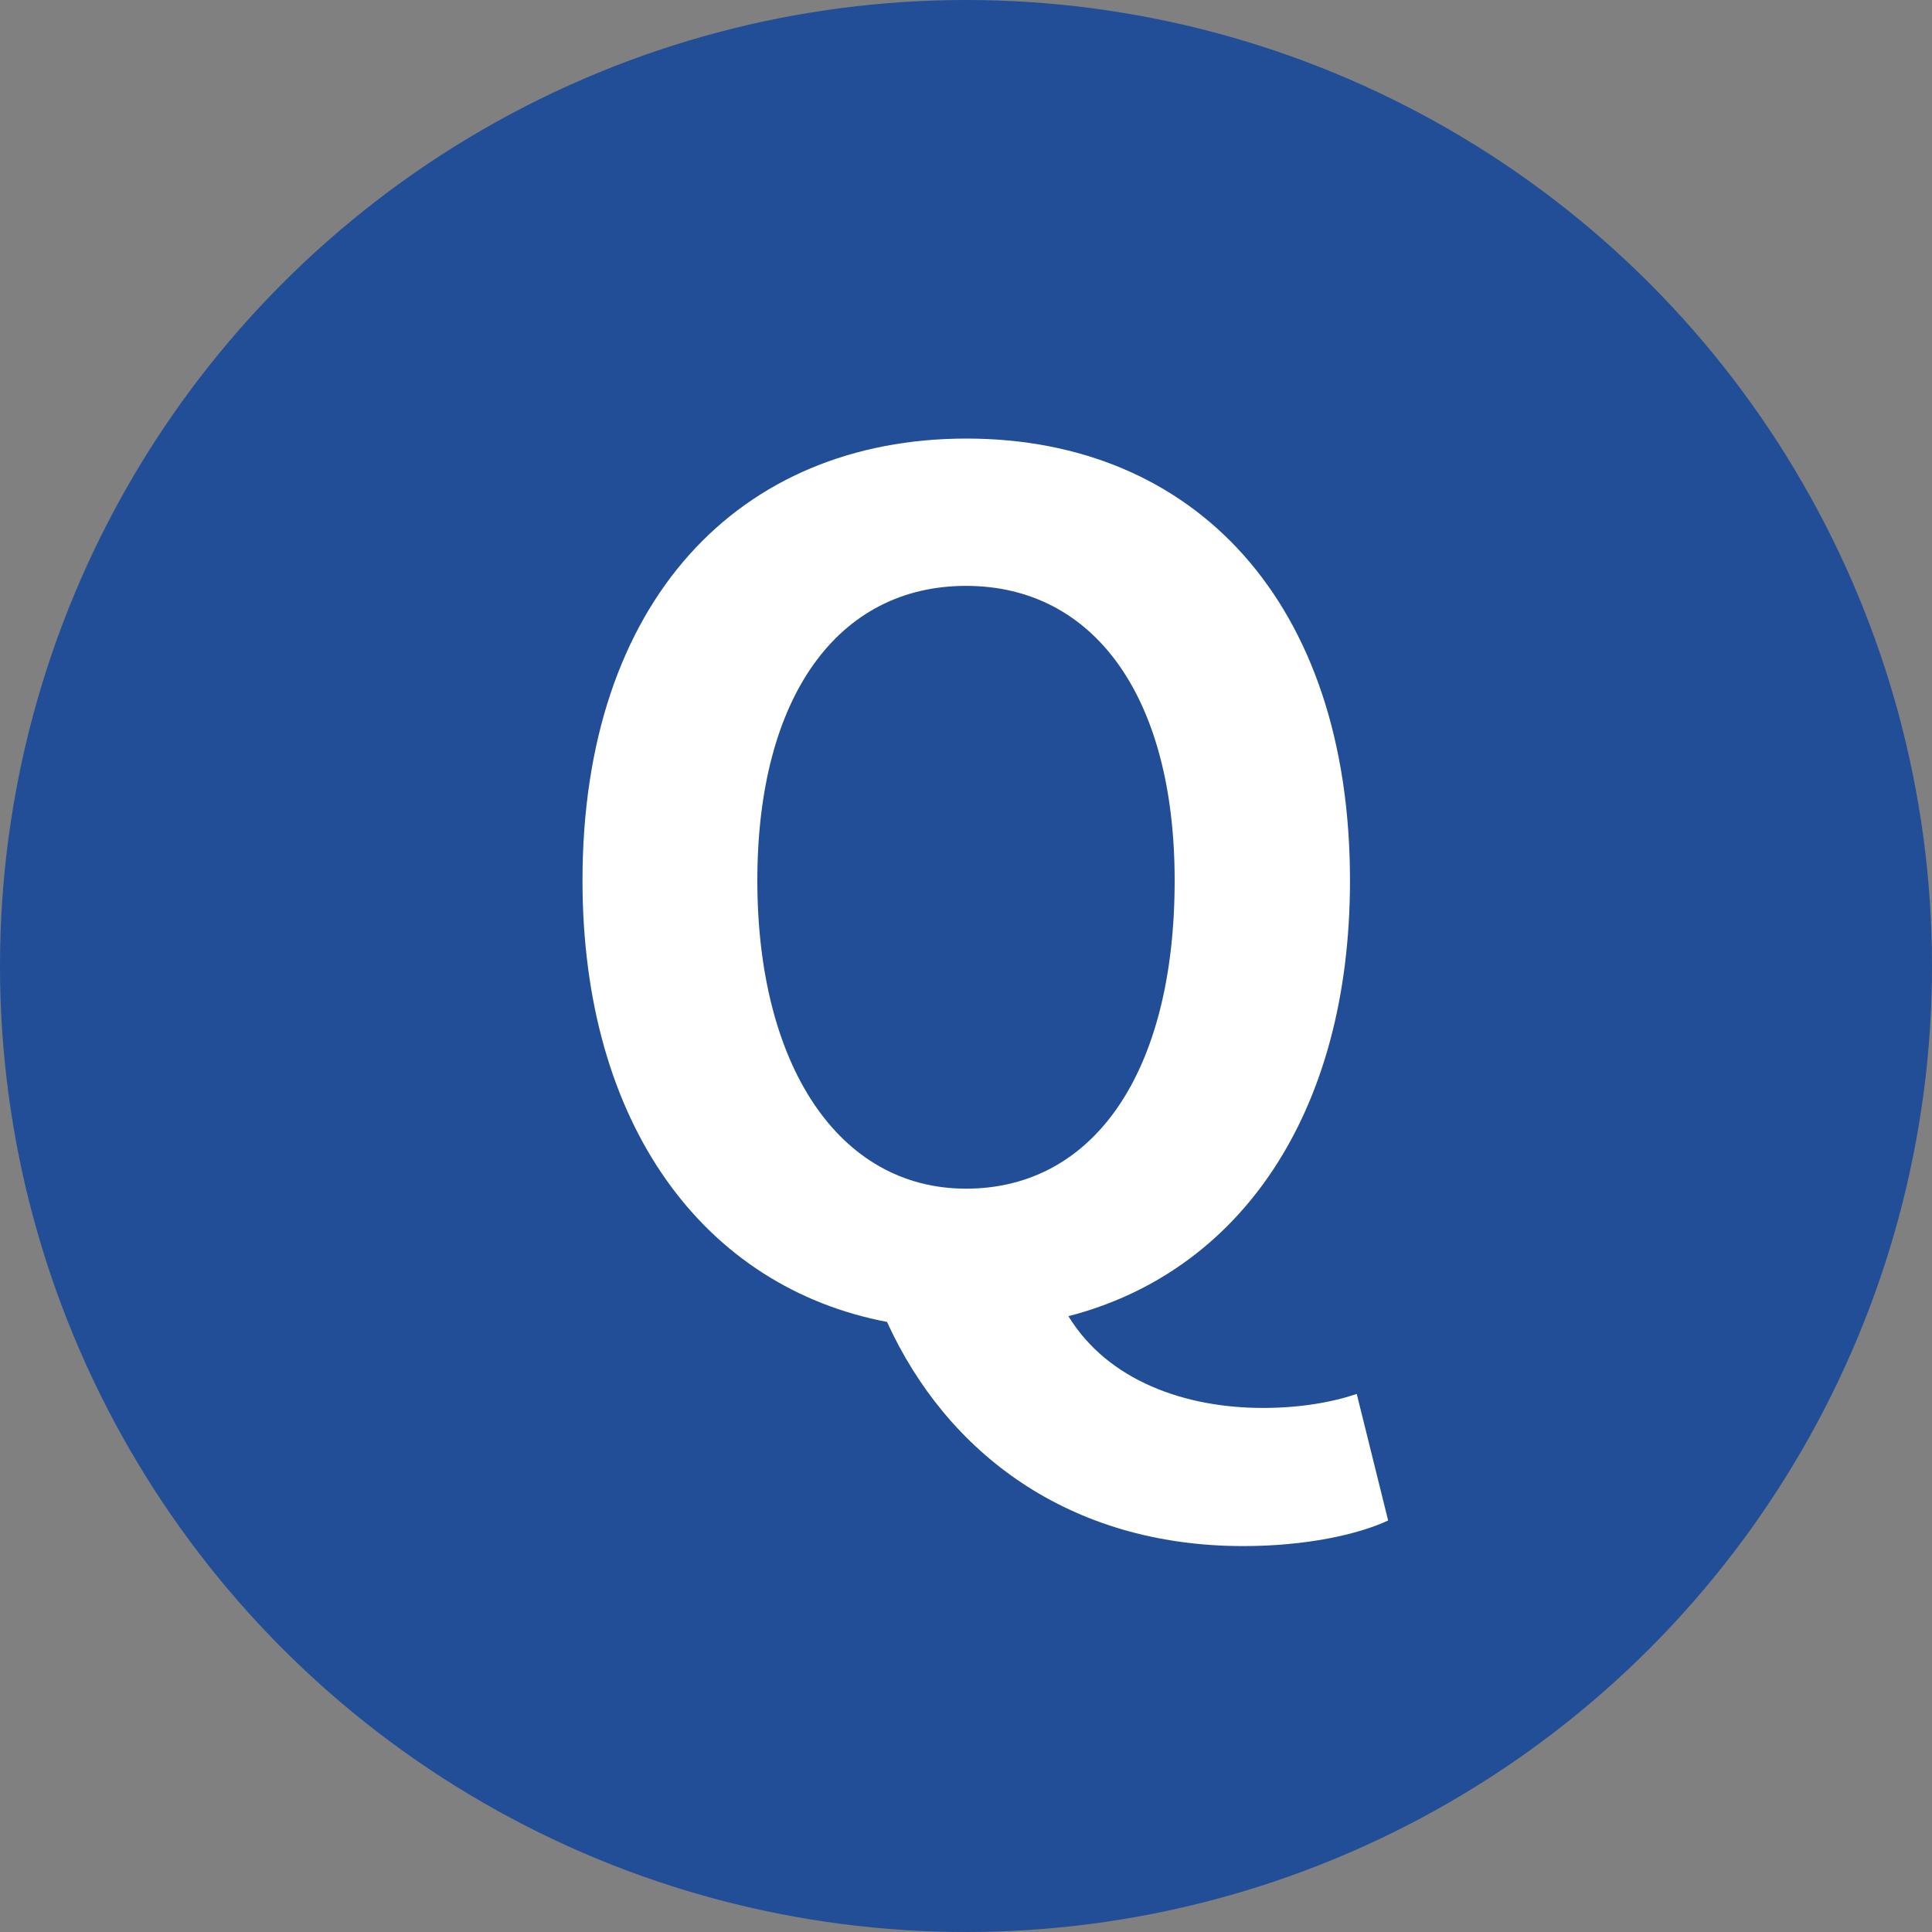
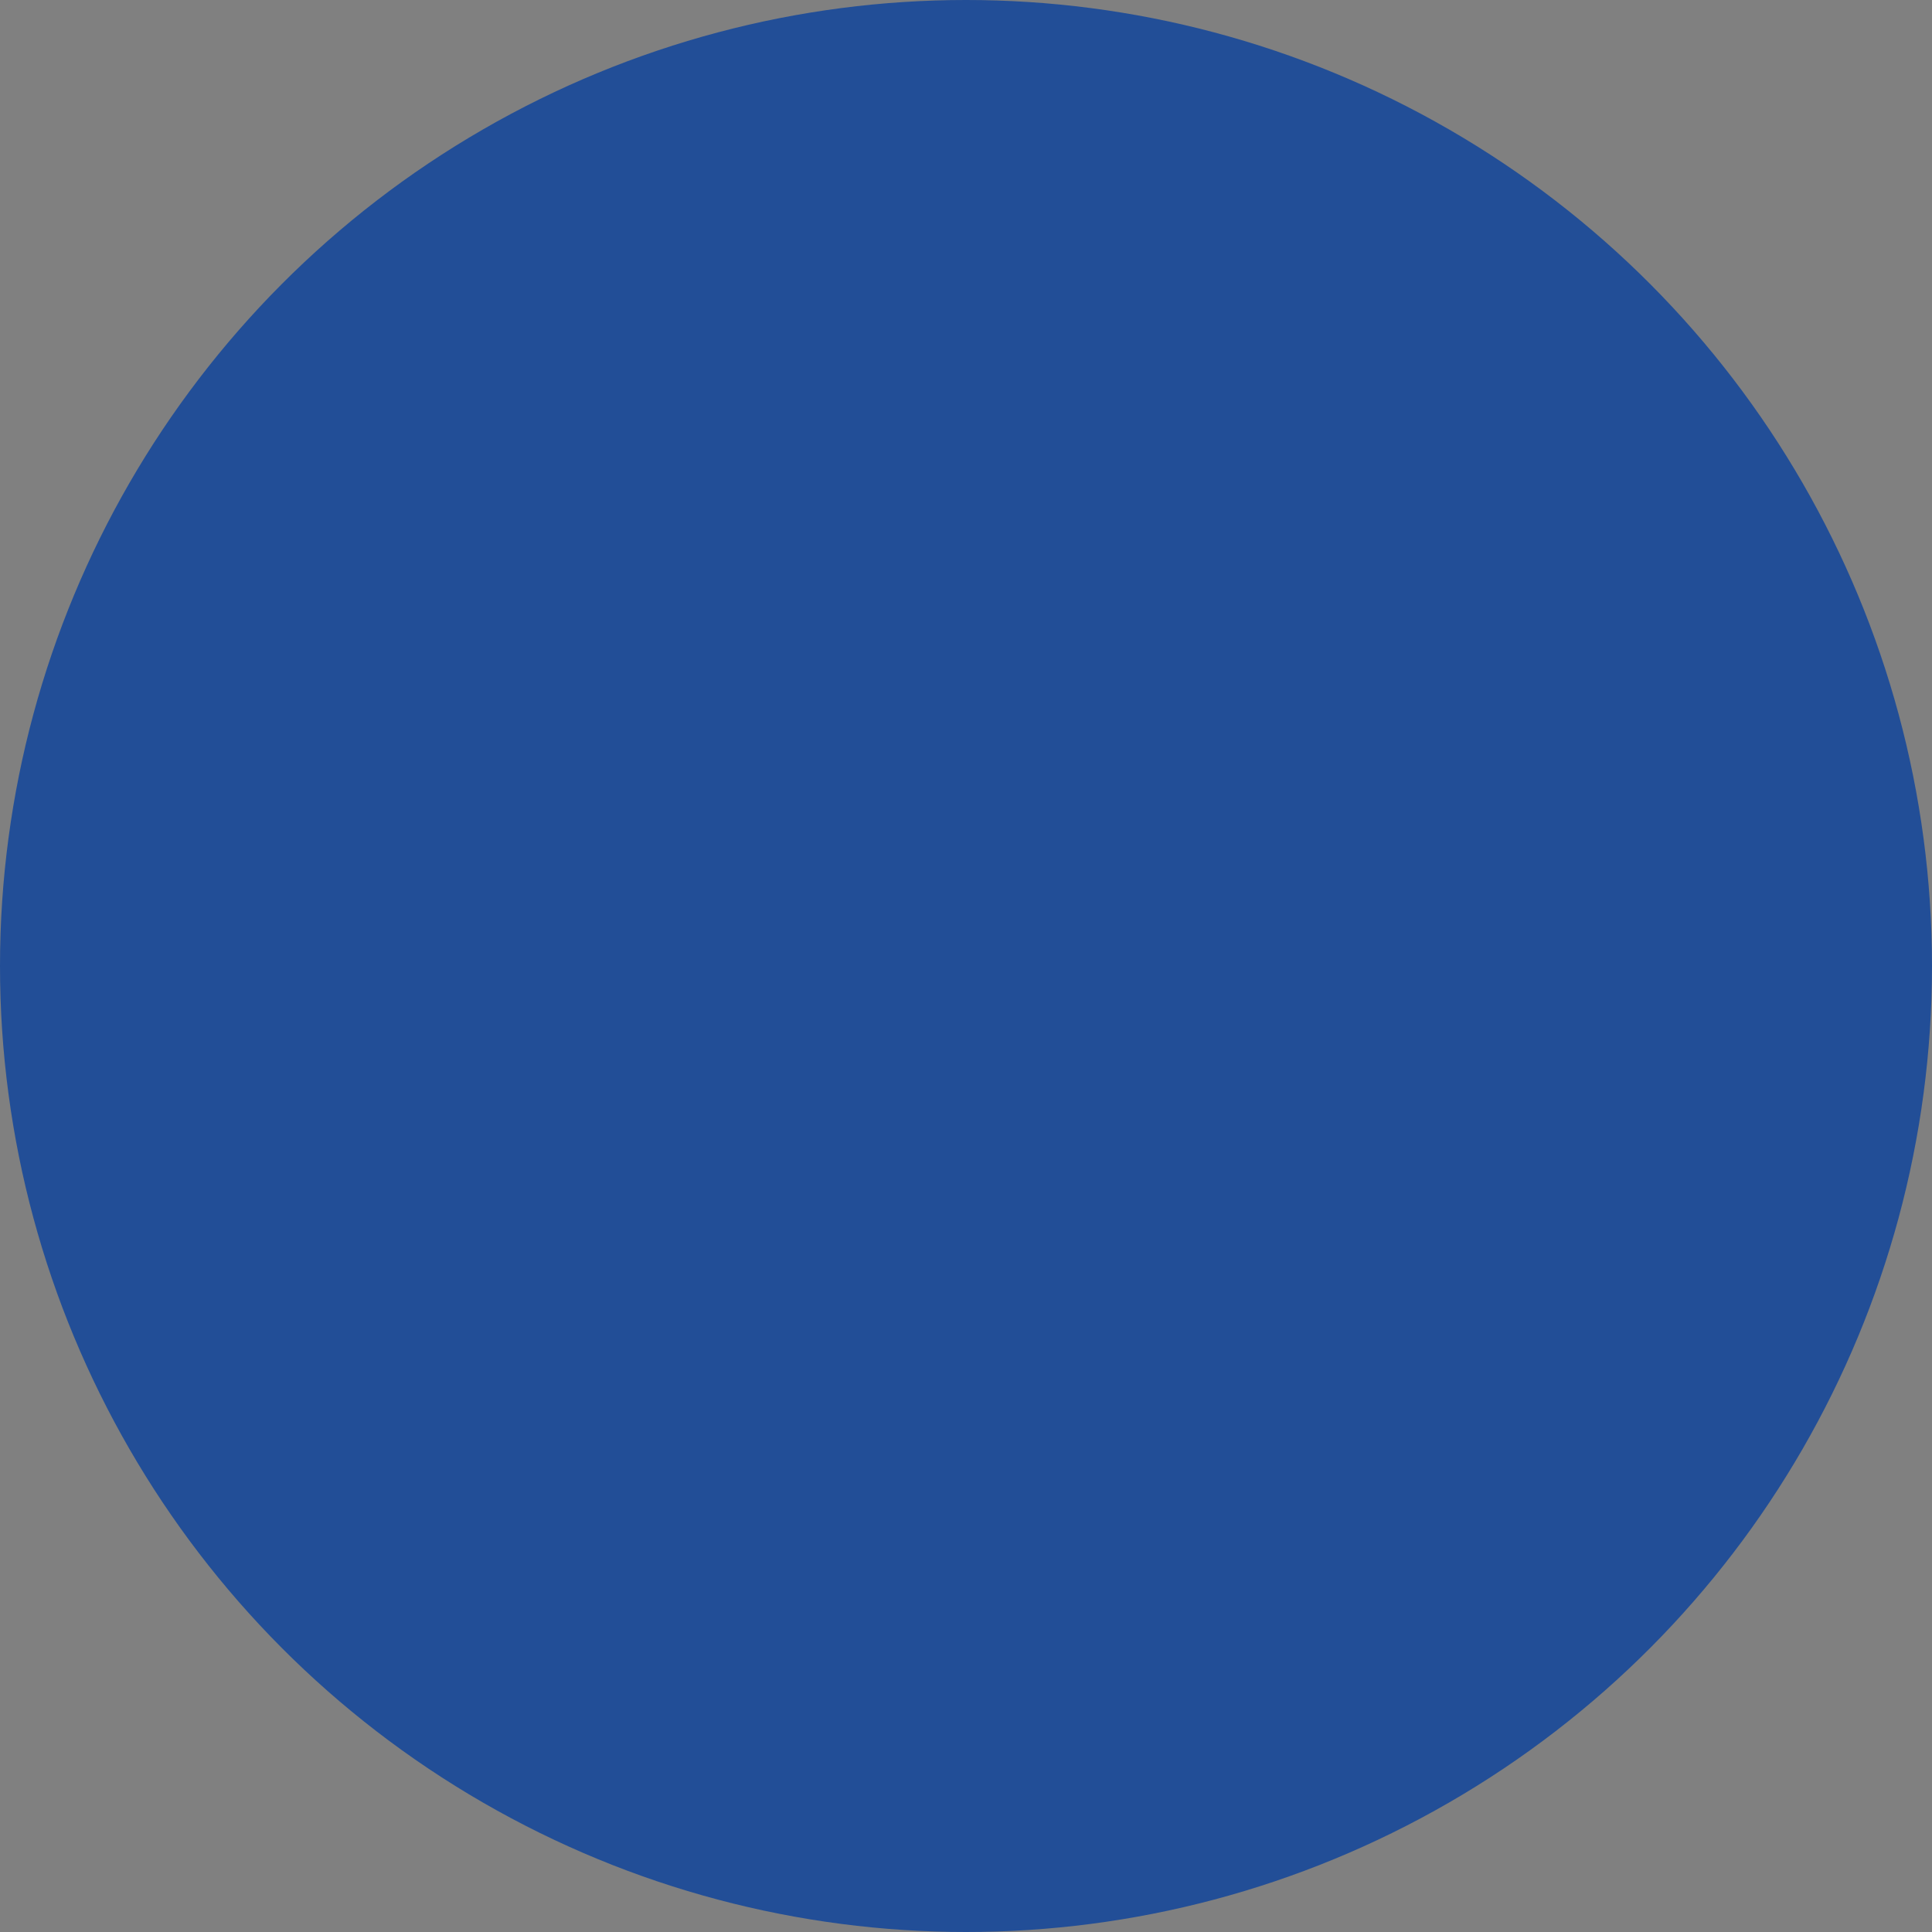
<svg xmlns="http://www.w3.org/2000/svg" id="_レイヤー_2" viewBox="0 0 40 40">
  <rect x="0" y="0" width="40" height="40" fill="#808080" stroke="none" />
  <defs>
    <style>.cls-1{fill:#fff;}.cls-2{fill:#224e97;}</style>
  </defs>
  <g id="FAQ_info">
    <g id="FAQ">
      <g>
        <circle class="cls-2" cx="20" cy="20" r="20" />
-         <path class="cls-1" d="m18.37,27.37c-3.79-.72-6.31-4.08-6.31-9.14,0-5.78,3.24-9.15,7.95-9.15s7.94,3.38,7.94,9.15c0,4.85-2.3,8.11-5.83,9.02.82,1.34,2.42,1.9,4.03,1.9.77,0,1.44-.12,1.94-.29l.65,2.62c-.62.29-1.7.53-3,.53-3.62,0-6.14-1.94-7.37-4.63Zm5.95-9.14c0-3.82-1.68-6.1-4.32-6.1s-4.32,2.28-4.32,6.1,1.68,6.38,4.32,6.38,4.32-2.4,4.32-6.38Z" />
      </g>
    </g>
  </g>
</svg>